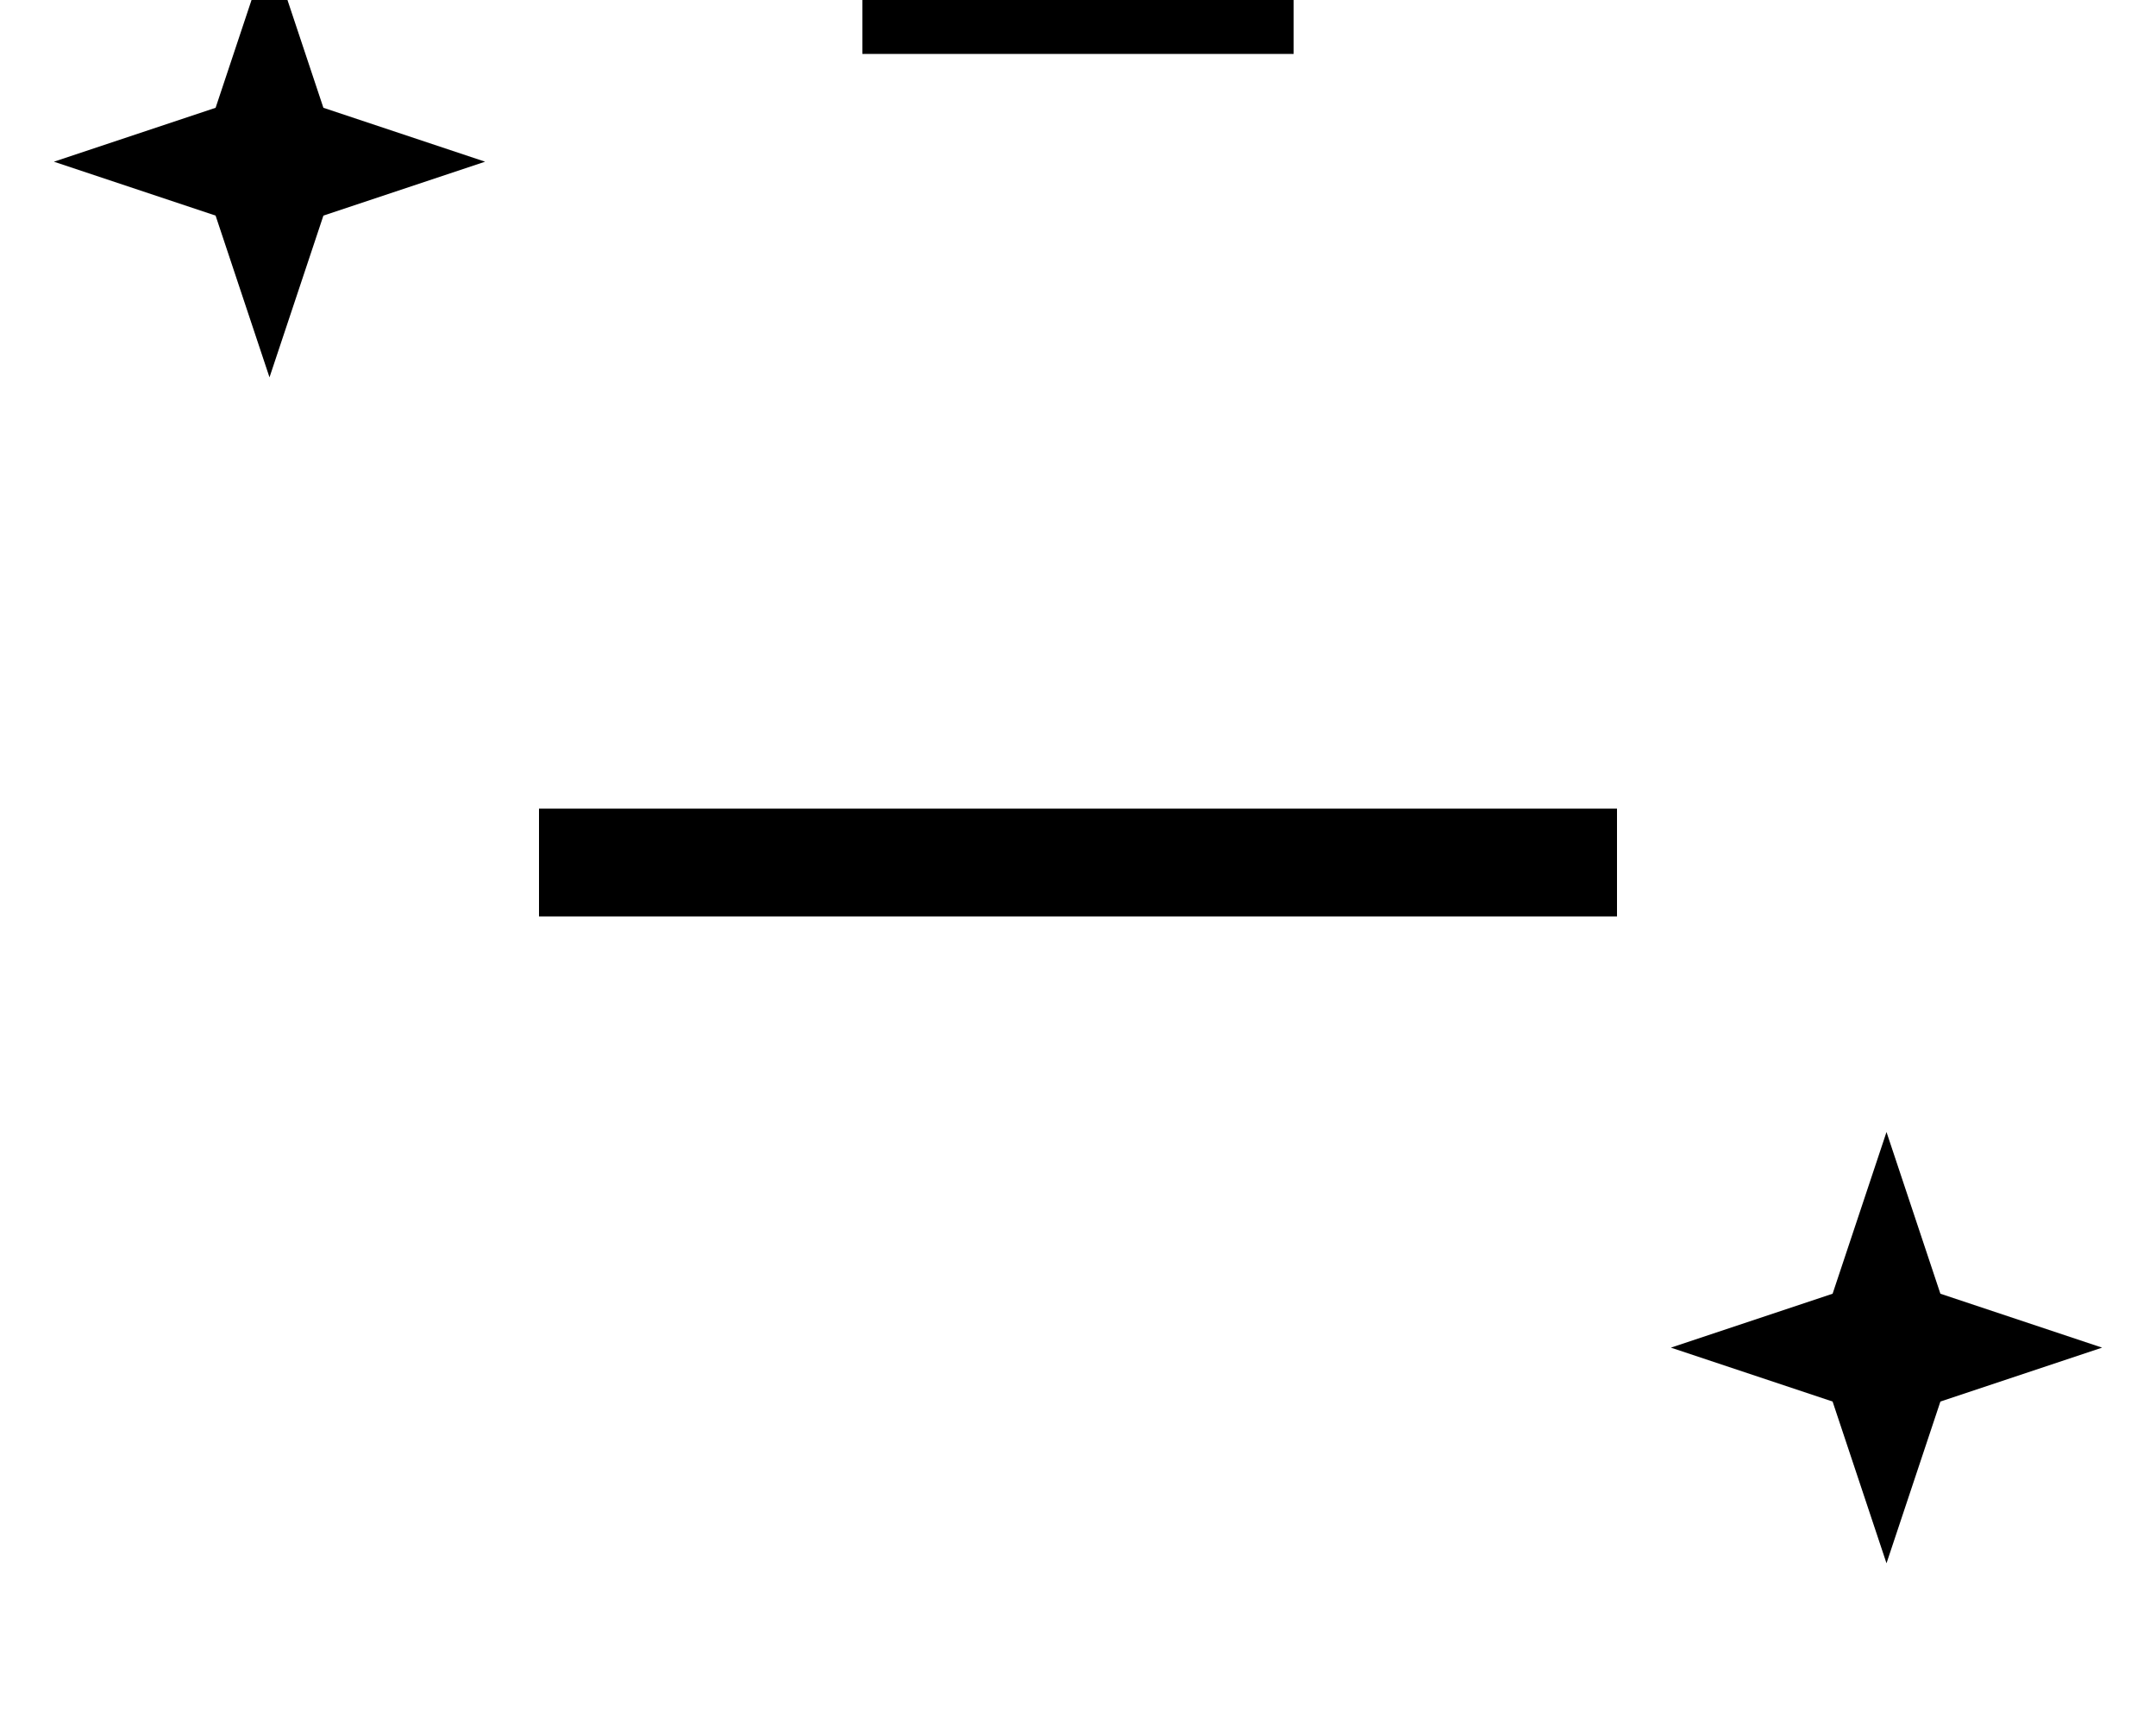
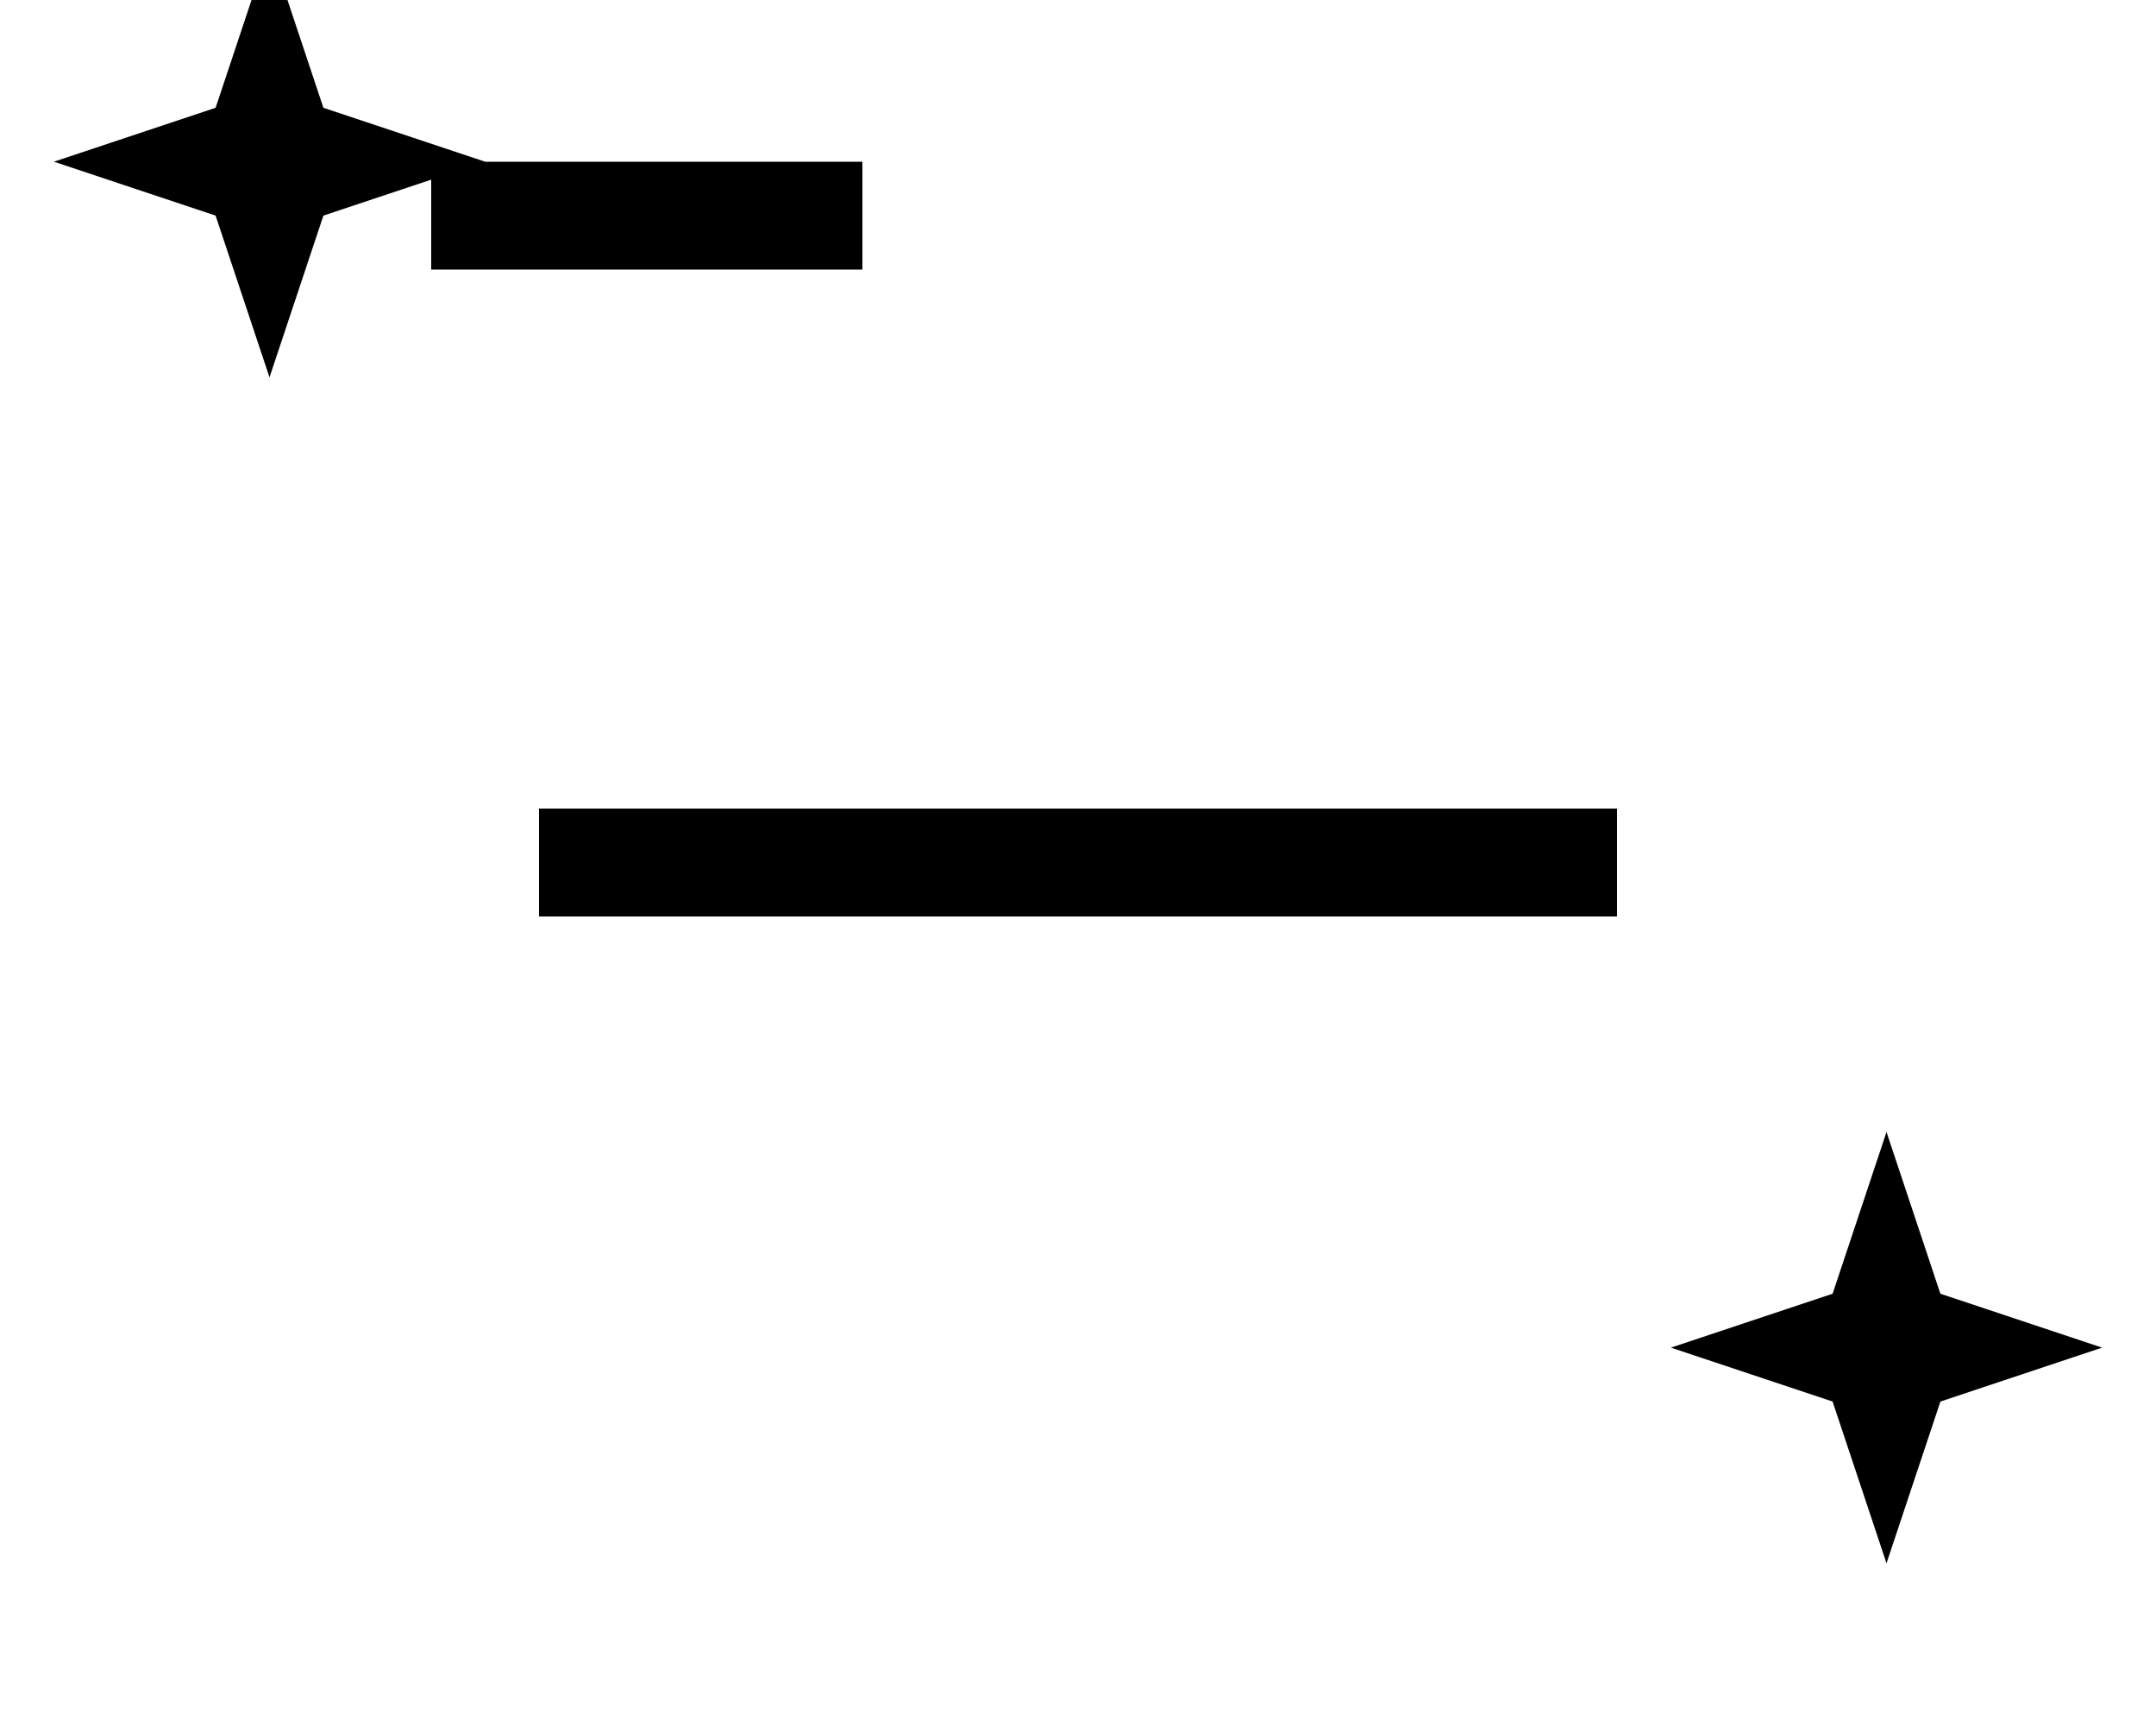
<svg xmlns="http://www.w3.org/2000/svg" viewBox="0 0 640 512">
-   <path fill="currentColor" d="M144 48l-48-16-16-48-16 48-48 16 48 16 16 48 16-48 48-16zM272-16l-16 0 0 32 128 0 0-32-112 0zM176 240l-16 0 0 32 320 0 0-32-304 0zM480 512l-320 0 0 32 320 0 0-32zm96-128l-16-48-16 48-48 16 48 16 16 48 16-48 48-16-48-16z" />
+   <path fill="currentColor" d="M144 48l-48-16-16-48-16 48-48 16 48 16 16 48 16-48 48-16zl-16 0 0 32 128 0 0-32-112 0zM176 240l-16 0 0 32 320 0 0-32-304 0zM480 512l-320 0 0 32 320 0 0-32zm96-128l-16-48-16 48-48 16 48 16 16 48 16-48 48-16-48-16z" />
</svg>